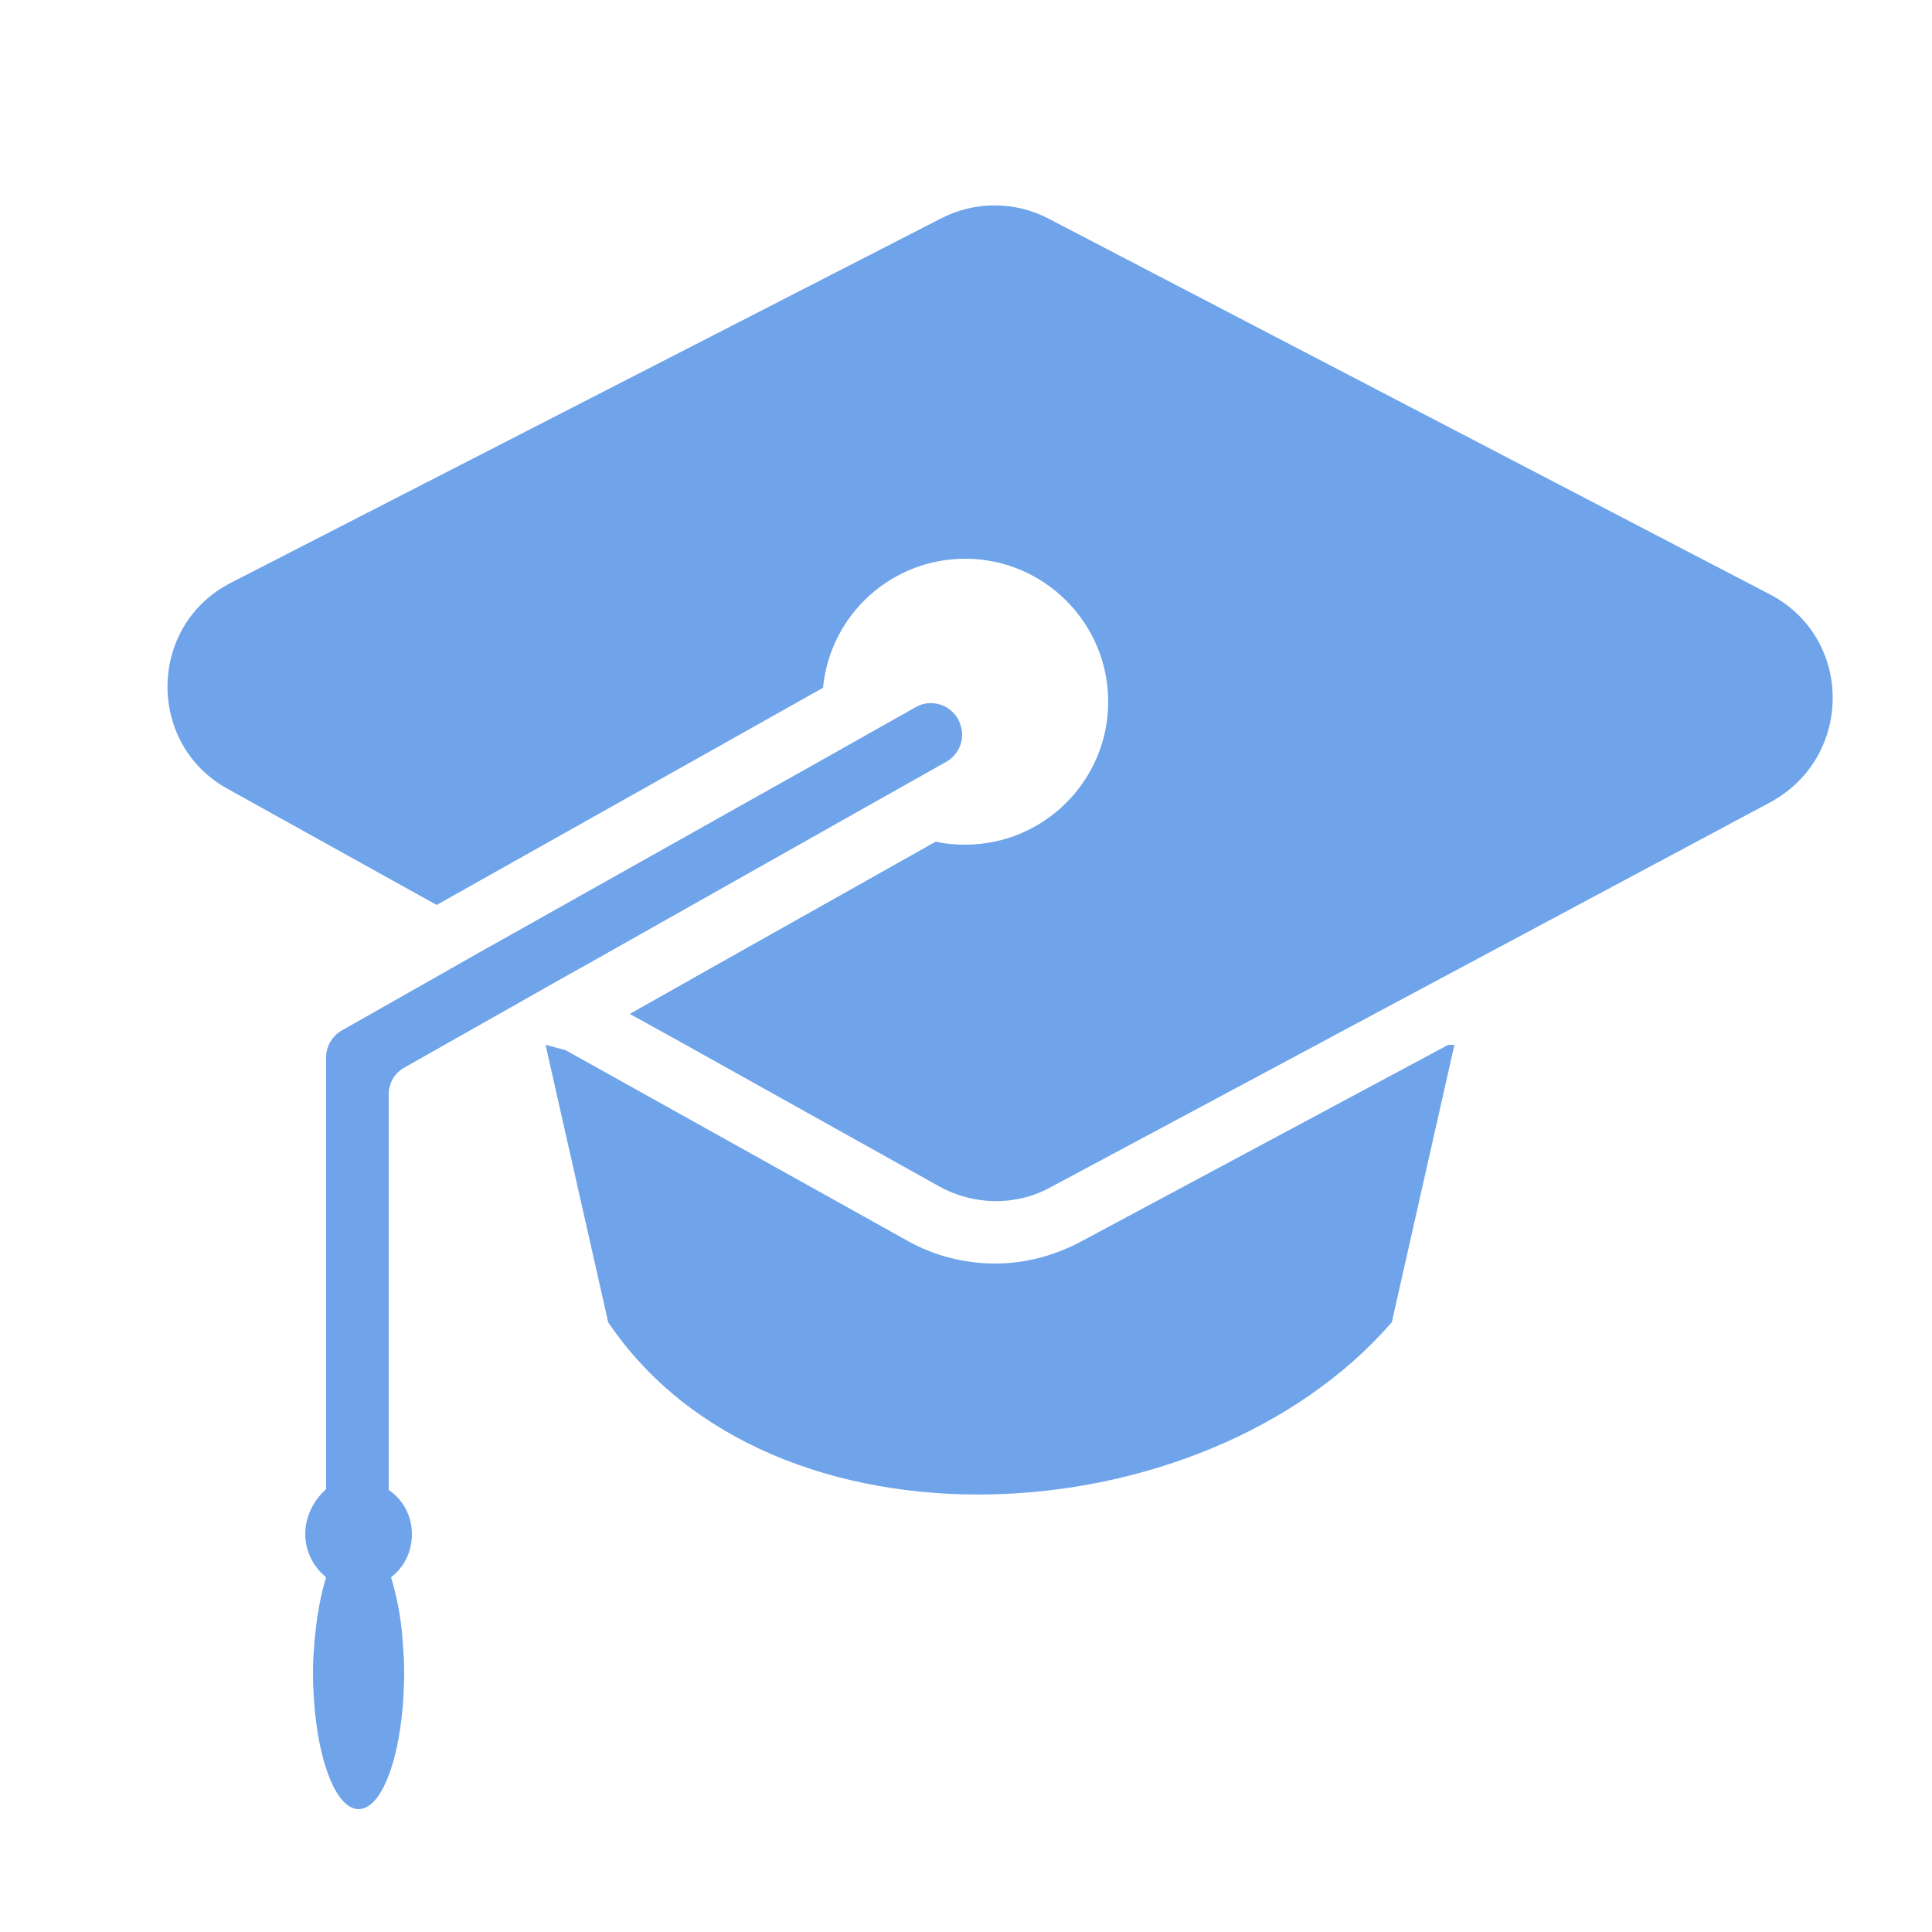
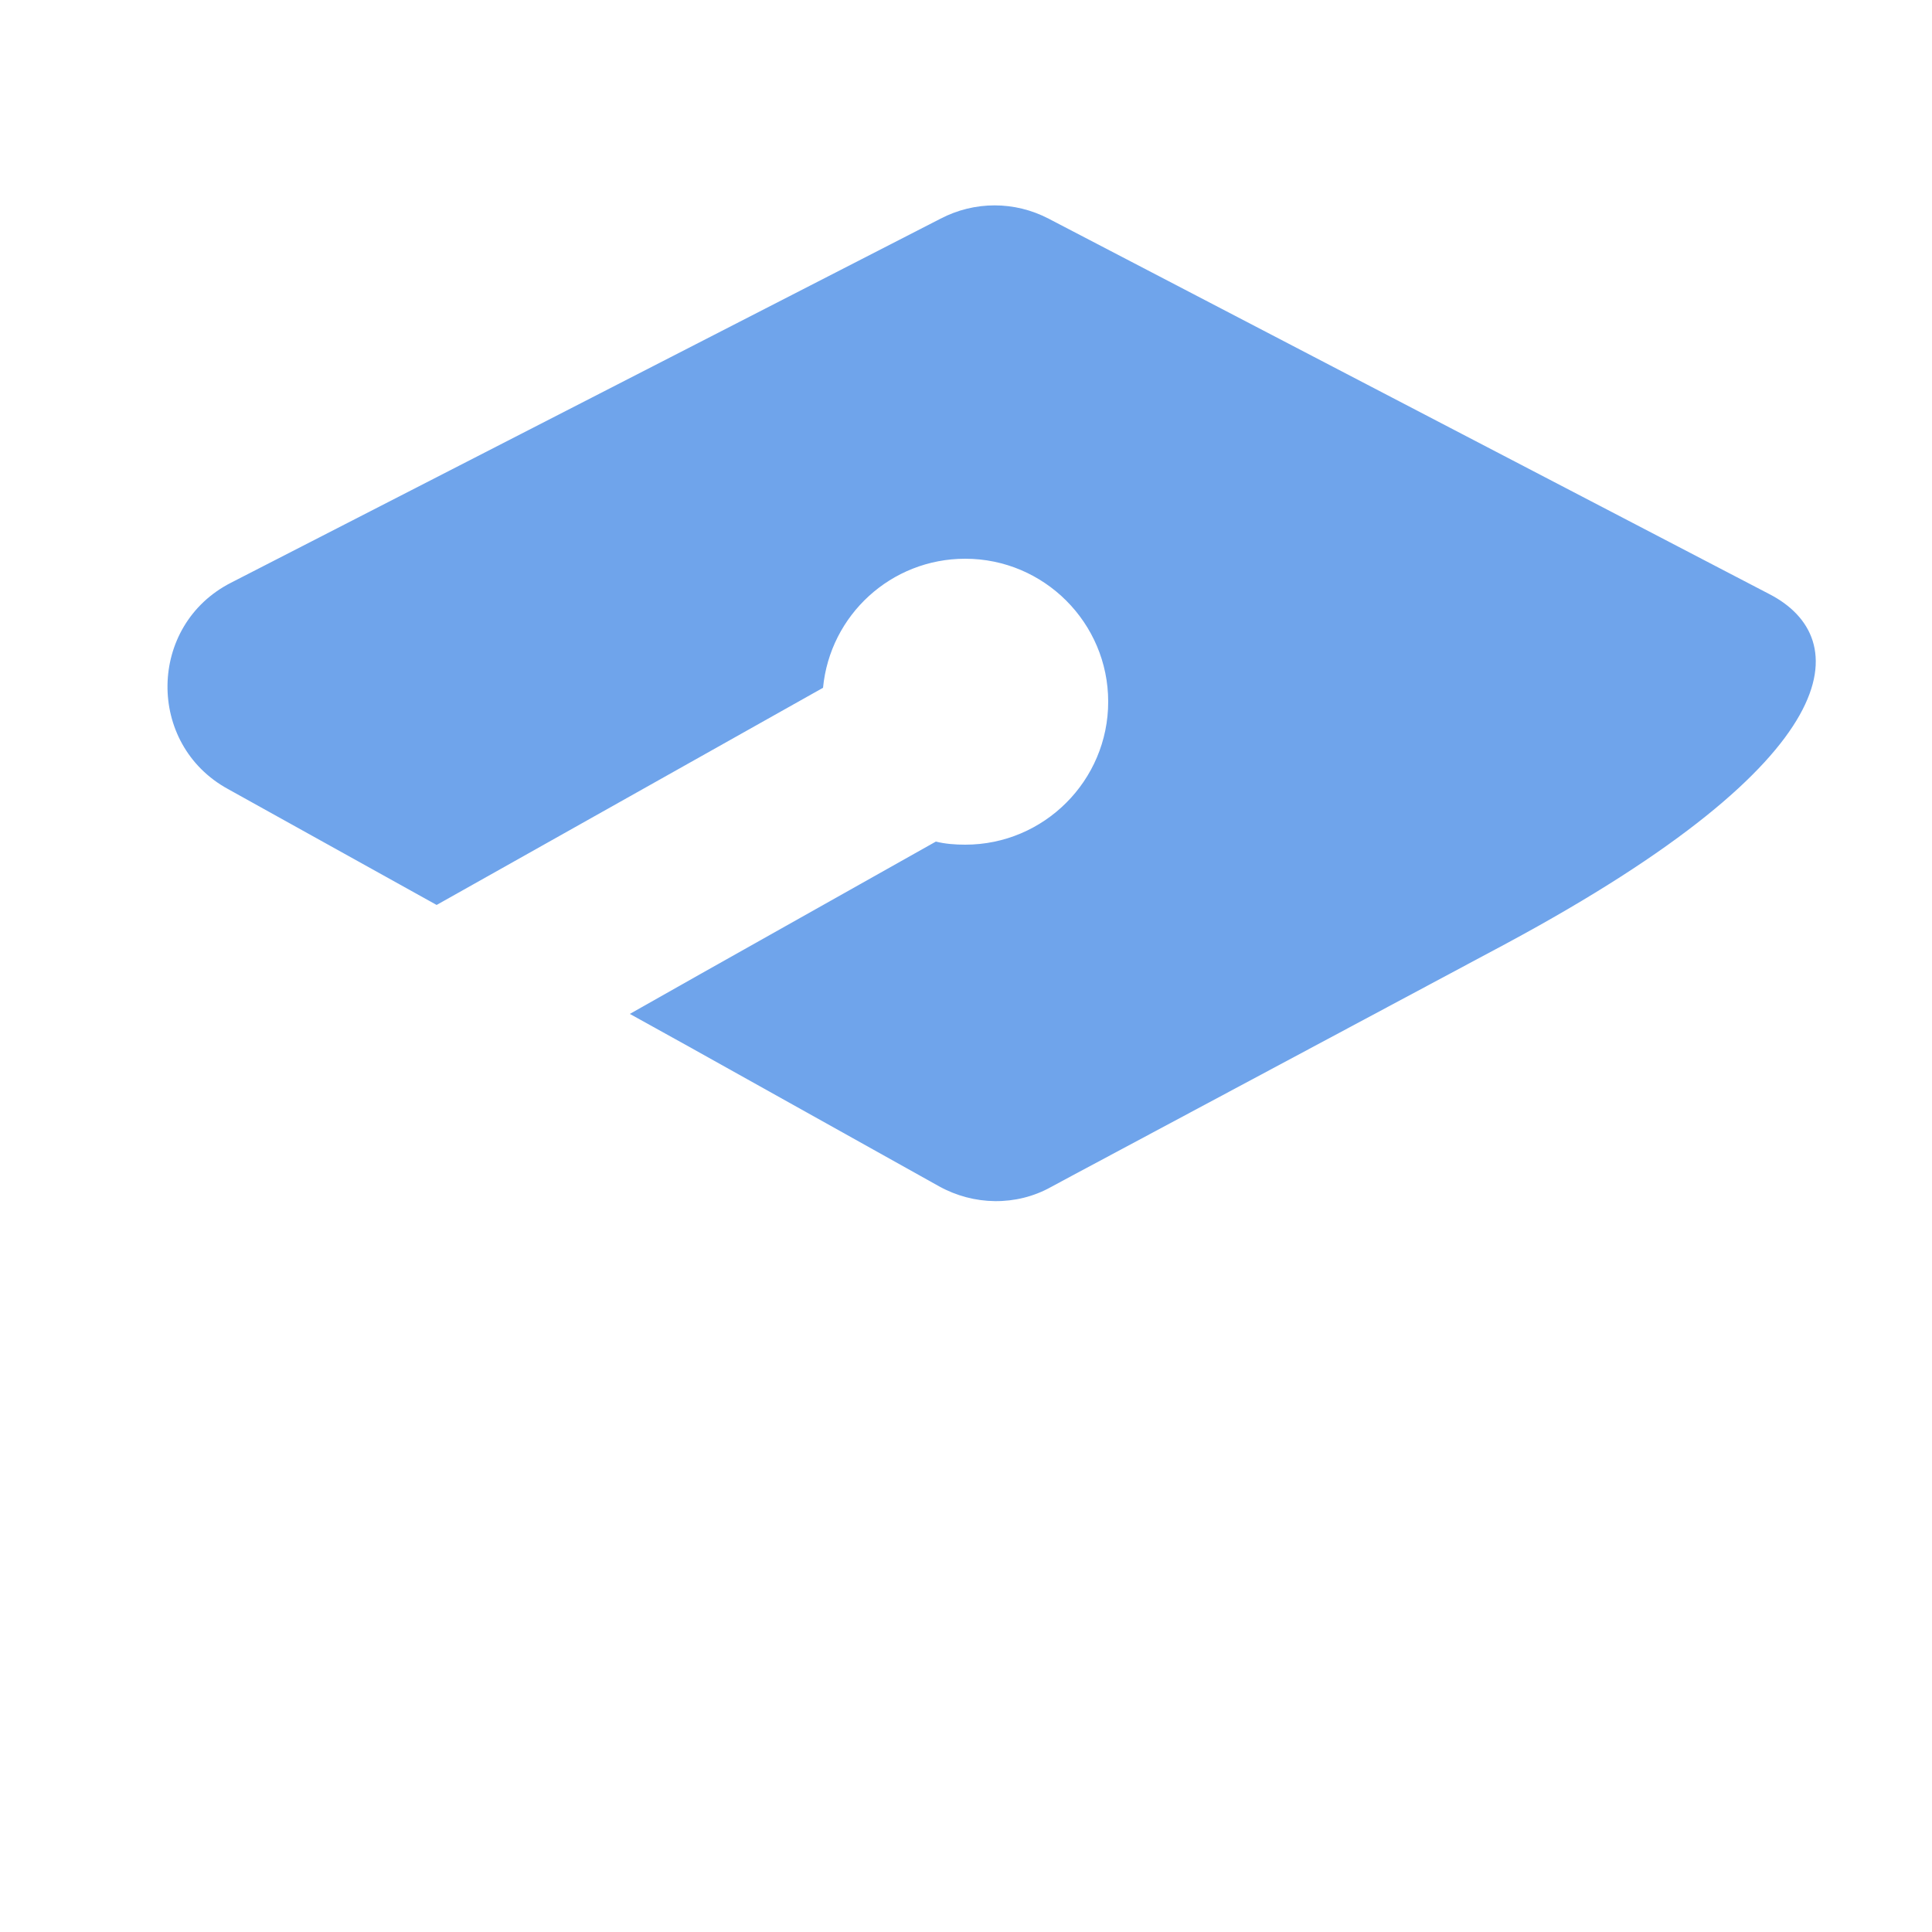
<svg xmlns="http://www.w3.org/2000/svg" version="1.1" id="Layer_1" x="0px" y="0px" viewBox="0 0 250 250" style="enable-background:new 0 0 250 250;" xml:space="preserve">
  <style type="text/css">
	.st0{fill:#6FA4EB;}
</style>
  <g id="NewGroupe19">
    <g id="NewGroup0-80">
      <g>
-         <path class="st0" d="M70.6,135.2L71,137l7.7,34.1c21.1,31.3,77,28.1,101.4,0l8.1-35.9h-0.8l-47.6,25.5c-3.4,1.8-7.2,2.8-11,2.8     c-4,0-7.9-1-11.3-2.9l-44.3-24.7L70.6,135.2L70.6,135.2z" />
-         <path class="st0" d="M229,76.9l-93.3-48.6c-4.4-2.3-9.6-2.3-14,0L29.9,75.4c-10.8,5.5-11,20.9-0.4,26.7l27,15l50-28.1     c0.9-9.4,8.8-16.7,18.4-16.7c10.2,0,18.5,8.3,18.5,18.5c0,10.2-8.3,18.5-18.5,18.5c-1.3,0-2.6-0.1-3.8-0.4L90.7,126l-9.2,5.2     l7.4,4.1l32.6,18.2c4.5,2.5,10,2.6,14.5,0.1l34.2-18.3l2.6-1.4l56.3-30.1C239.9,97.9,239.8,82.5,229,76.9L229,76.9z" />
-         <path class="st0" d="M39.5,198.5c0,2.3,1.1,4.3,2.7,5.6c-0.7,2.2-1.2,5-1.5,8.2c-0.1,1.3-0.2,2.6-0.2,4c0,9.8,2.6,17.8,5.9,17.8     c3.3,0,5.9-7.9,5.9-17.8c0-1.4-0.1-2.7-0.2-4c-0.2-3.1-0.8-5.9-1.5-8.2c1.7-1.3,2.7-3.3,2.7-5.6c0-2.4-1.2-4.5-3-5.7l0-51.2     c0-1.5,0.8-2.8,2.1-3.5l12.2-6.9l8.3-4.7l3.4-1.9l35.8-20.2l10.3-5.8c1.3-0.7,2.1-2.1,2.1-3.5c0-0.7-0.2-1.4-0.5-2     c-1.1-2-3.6-2.7-5.5-1.6l-11,6.2l-42.9,24.1h0l-2.5,1.4h0l-5.8,3.3l-12,6.8c-1.3,0.7-2.1,2.1-2.1,3.5l0,55.9     C40.7,194,39.5,196.1,39.5,198.5L39.5,198.5z" />
+         <path class="st0" d="M229,76.9l-93.3-48.6c-4.4-2.3-9.6-2.3-14,0L29.9,75.4c-10.8,5.5-11,20.9-0.4,26.7l27,15l50-28.1     c0.9-9.4,8.8-16.7,18.4-16.7c10.2,0,18.5,8.3,18.5,18.5c0,10.2-8.3,18.5-18.5,18.5c-1.3,0-2.6-0.1-3.8-0.4L90.7,126l-9.2,5.2     l7.4,4.1l32.6,18.2c4.5,2.5,10,2.6,14.5,0.1l2.6-1.4l56.3-30.1C239.9,97.9,239.8,82.5,229,76.9L229,76.9z" />
      </g>
    </g>
  </g>
</svg>